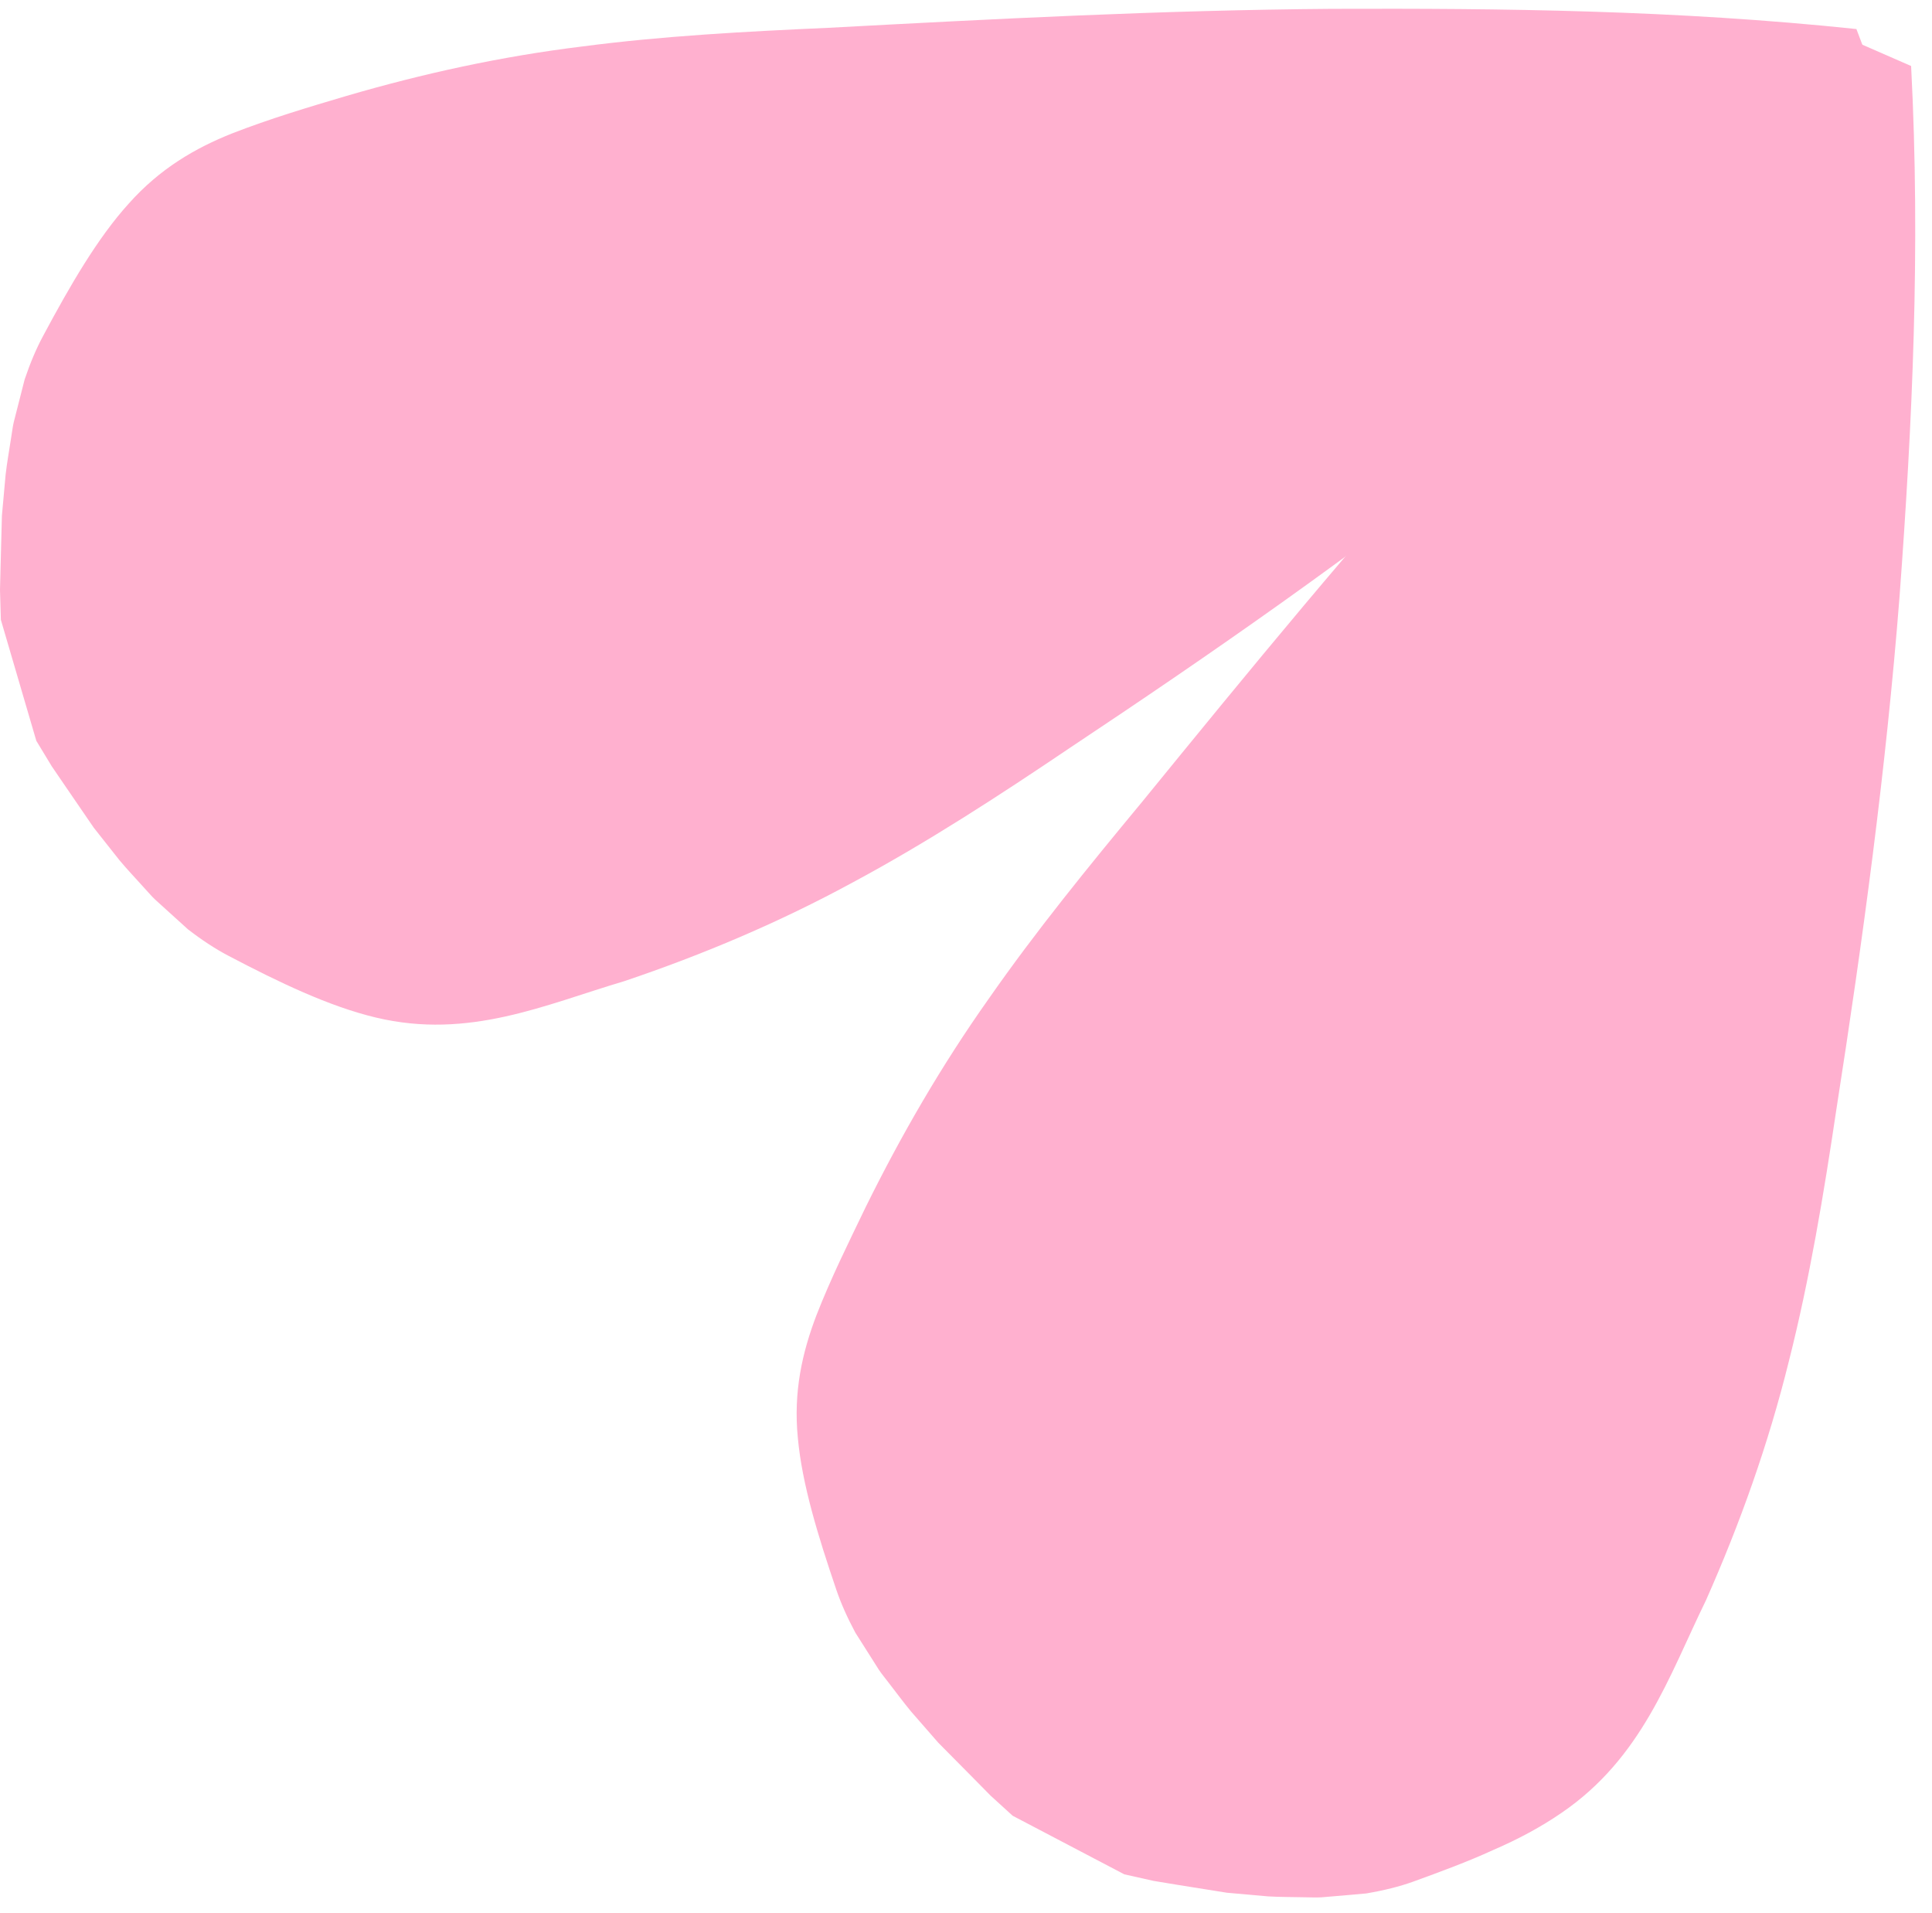
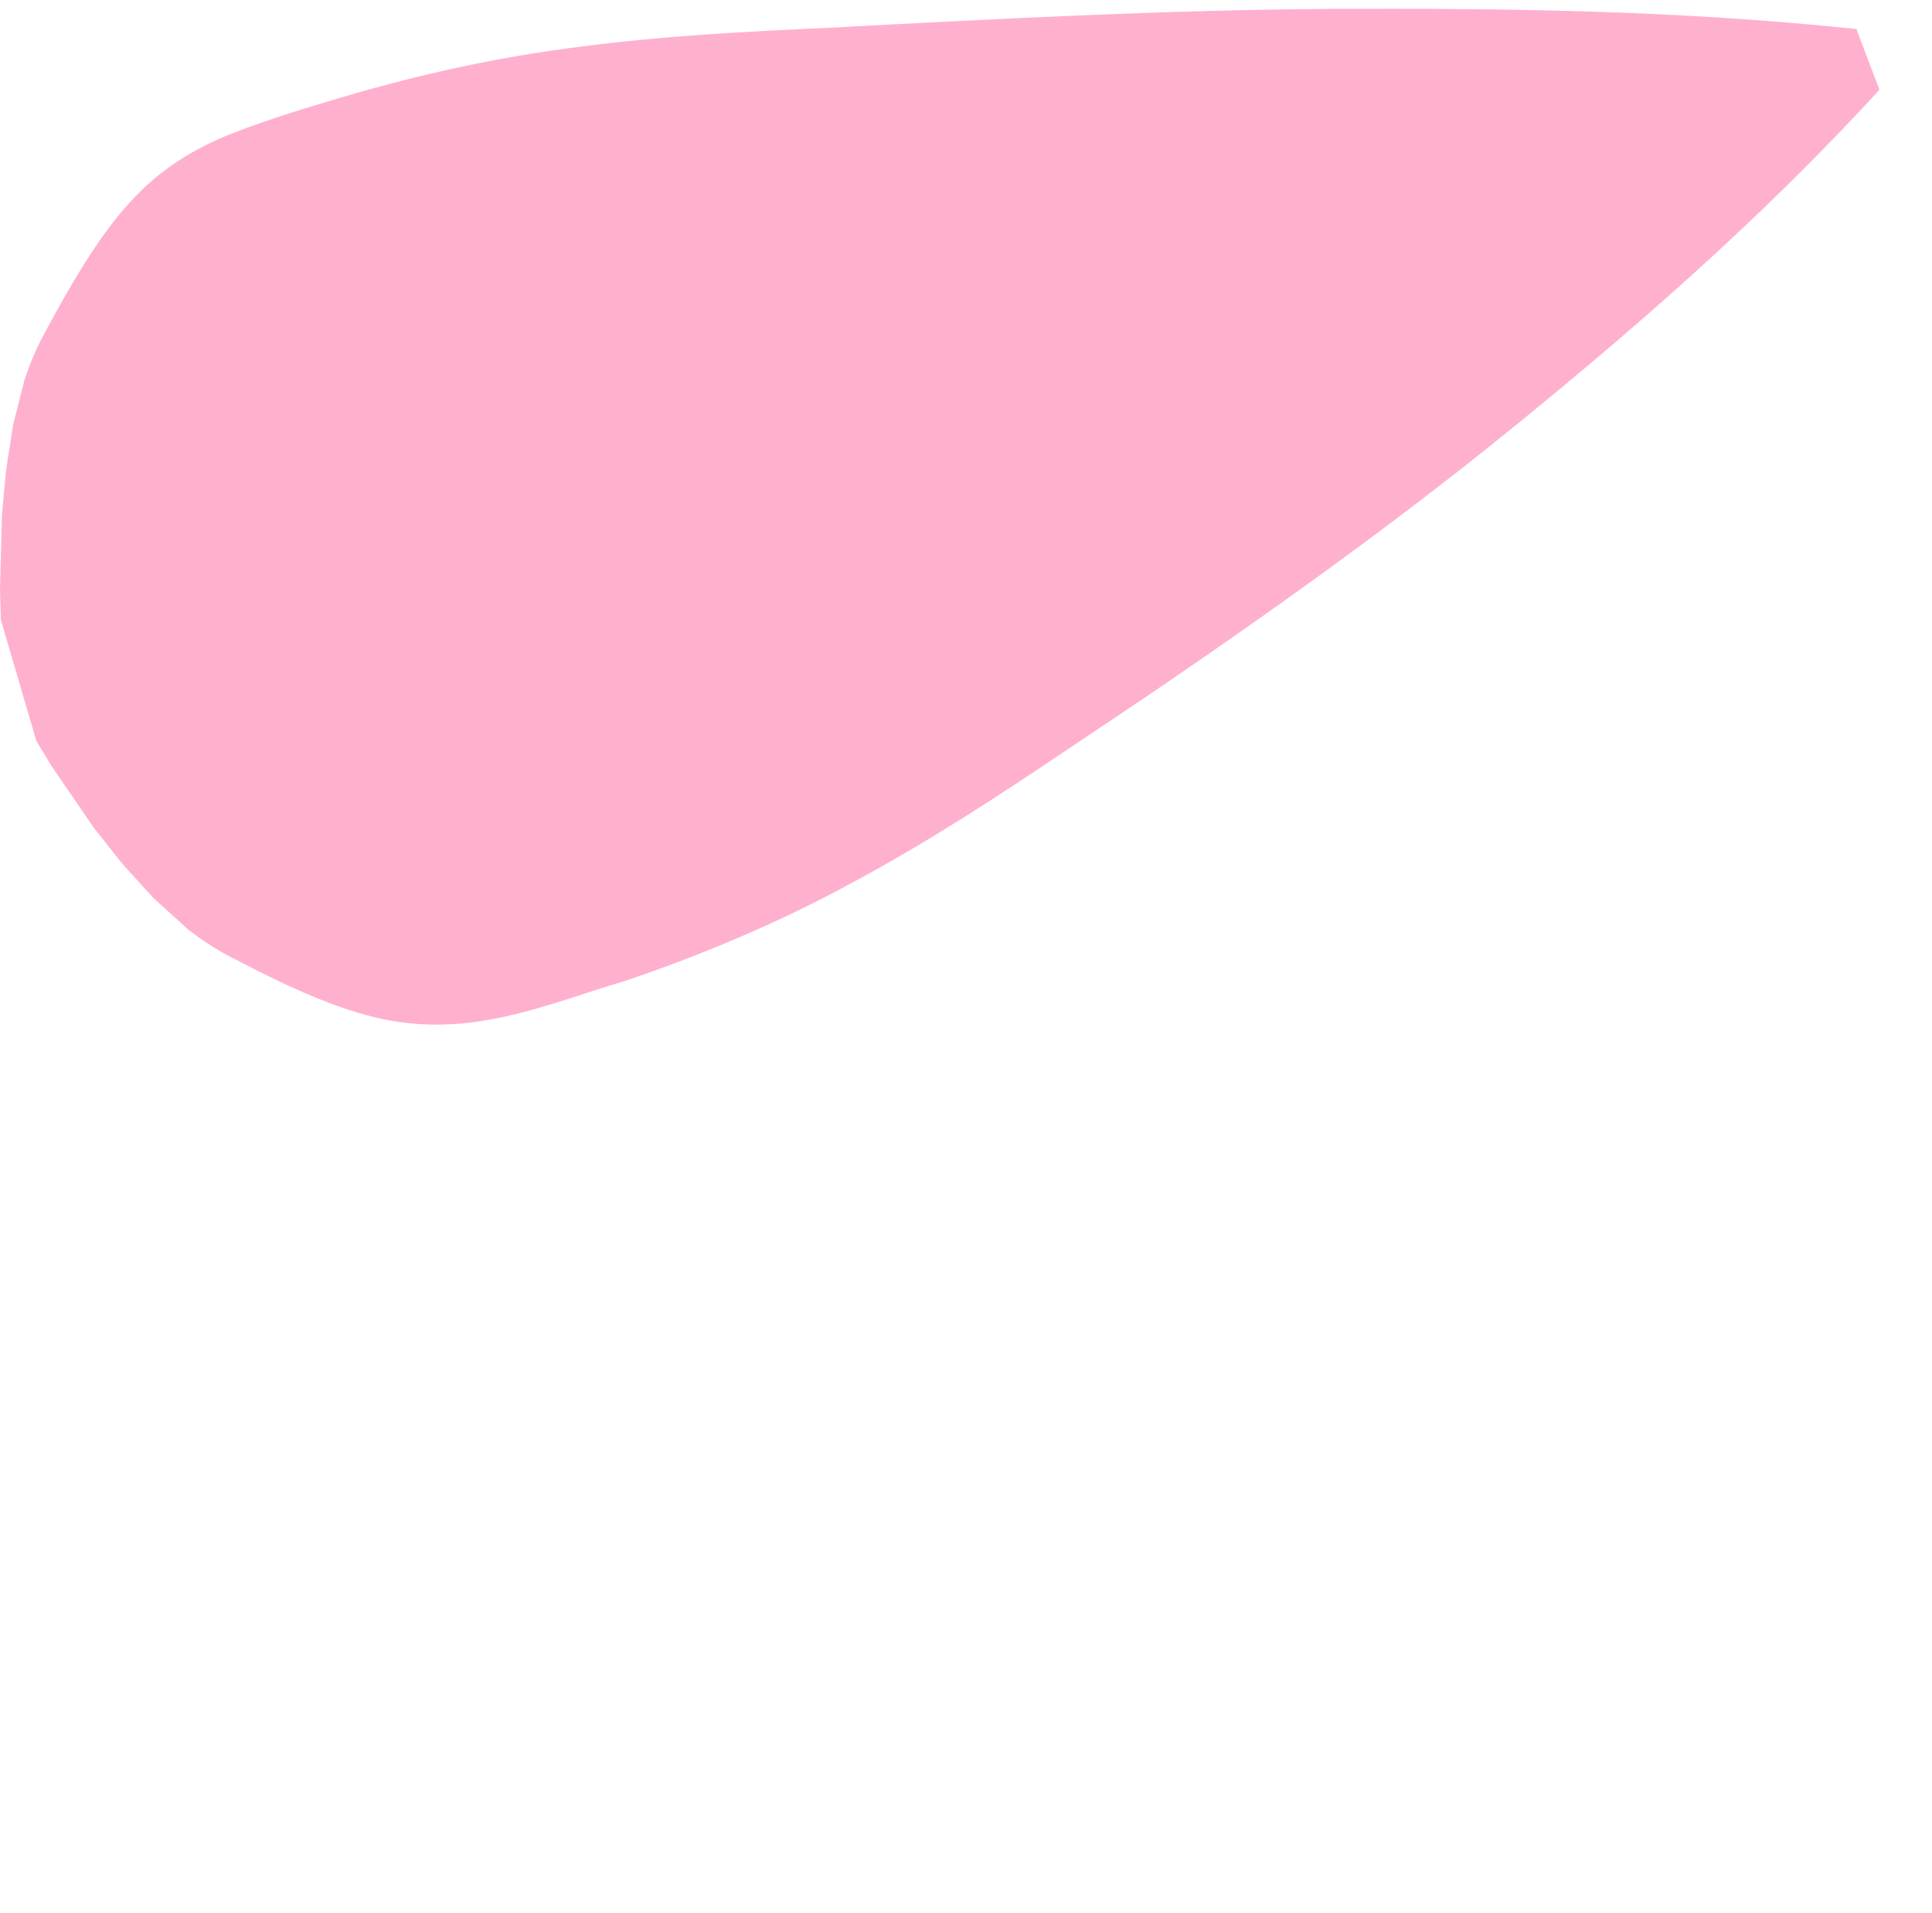
<svg xmlns="http://www.w3.org/2000/svg" width="100" height="99" viewBox="0 0 100 99" fill="none">
  <path d="M0.045 32.076L0 30.526L0.032 29.243L0.099 26.684L0.291 24.563C0.367 23.902 0.473 23.344 0.564 22.73C0.615 22.439 0.651 22.104 0.711 21.851L0.9 21.111L1.276 19.636C1.565 18.78 1.883 18.03 2.232 17.383C3.624 14.782 5.044 12.322 6.664 10.536C8.276 8.724 10.109 7.66 12.035 6.896C13.964 6.146 15.943 5.552 17.924 4.967C21.889 3.807 25.94 2.919 30.121 2.407C34.292 1.859 38.573 1.632 42.881 1.439C51.471 0.98 60.105 0.524 68.937 0.458C77.783 0.428 86.725 0.519 96.087 1.503L97.28 4.647C90.904 11.602 84.049 17.51 77.044 23.146C70.024 28.744 62.753 33.799 55.387 38.696C51.715 41.175 48.005 43.588 44.172 45.648C40.348 47.73 36.381 49.404 32.32 50.774C28.212 51.991 24.281 53.812 19.456 52.659C17.045 52.087 14.437 50.838 11.799 49.45C11.14 49.103 10.449 48.65 9.729 48.094L8.592 47.064L8.023 46.548C7.832 46.37 7.617 46.108 7.415 45.894C7 45.43 6.603 45.02 6.176 44.508L4.853 42.834L3.407 40.723L2.683 39.663L1.88 38.338L0.045 32.076Z" fill="#FFB0CF" />
-   <path d="M52.416 93.968L51.269 92.923L50.367 92.007L48.565 90.187L47.165 88.583C46.74 88.072 46.409 87.611 46.027 87.123C45.851 86.888 45.635 86.632 45.492 86.415L45.085 85.772L44.273 84.492C43.849 83.701 43.524 82.966 43.287 82.268C42.339 79.483 41.515 76.805 41.297 74.421C41.059 72.022 41.525 69.993 42.259 68.066C43.008 66.145 43.919 64.312 44.816 62.452C46.643 58.754 48.723 55.152 51.173 51.692C53.593 48.218 56.329 44.86 59.111 41.503C64.611 34.759 70.168 27.96 76.203 21.334C82.271 14.723 88.551 8.16 95.836 2.07L98.919 3.416C99.411 12.884 98.984 21.915 98.319 30.888C97.617 39.847 96.423 48.624 95.052 57.404C94.396 61.808 93.668 66.201 92.588 70.459C91.531 74.73 90.068 78.84 88.295 82.829C86.381 86.748 85.001 90.974 80.812 93.826C79.777 94.537 78.58 95.186 77.256 95.754C75.971 96.344 74.559 96.864 73.147 97.377C72.441 97.632 71.621 97.835 70.715 97.988L69.172 98.123L68.4 98.188C68.137 98.207 67.799 98.186 67.501 98.186C66.876 98.169 66.301 98.18 65.633 98.14L63.503 97.951L60.973 97.547L59.707 97.338L58.195 96.999L52.416 93.968Z" fill="#FFB0CF" />
</svg>